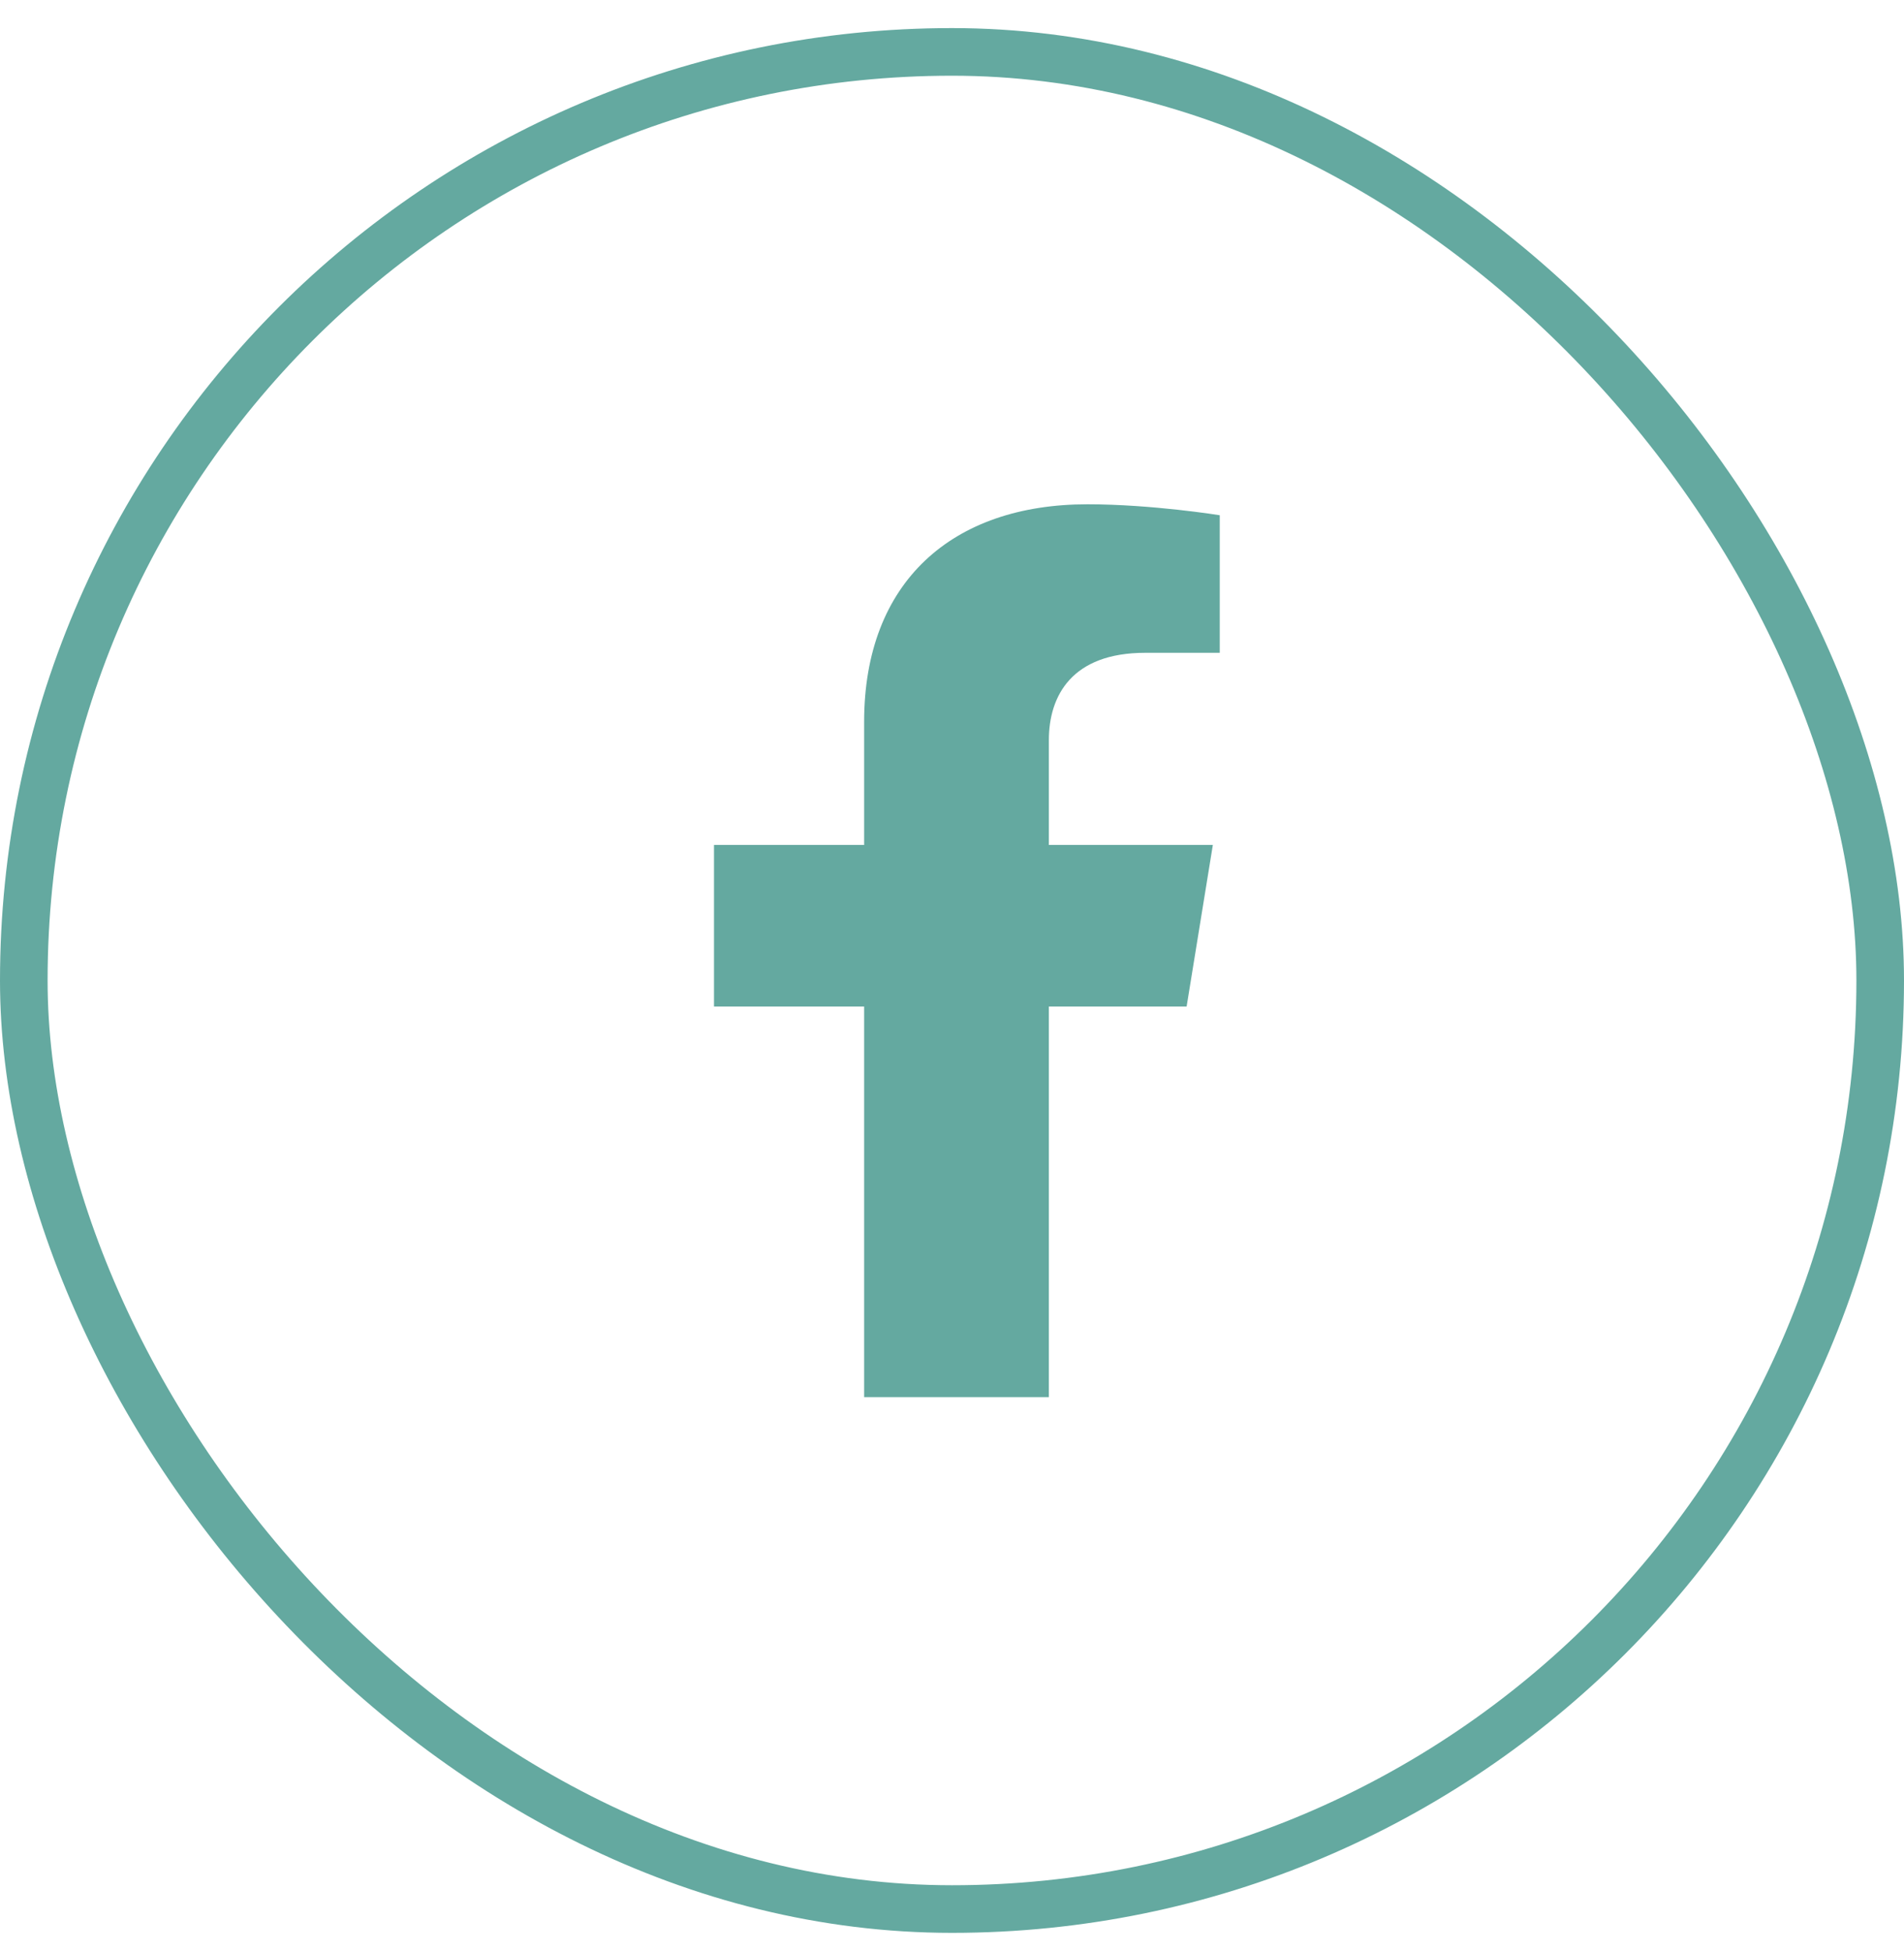
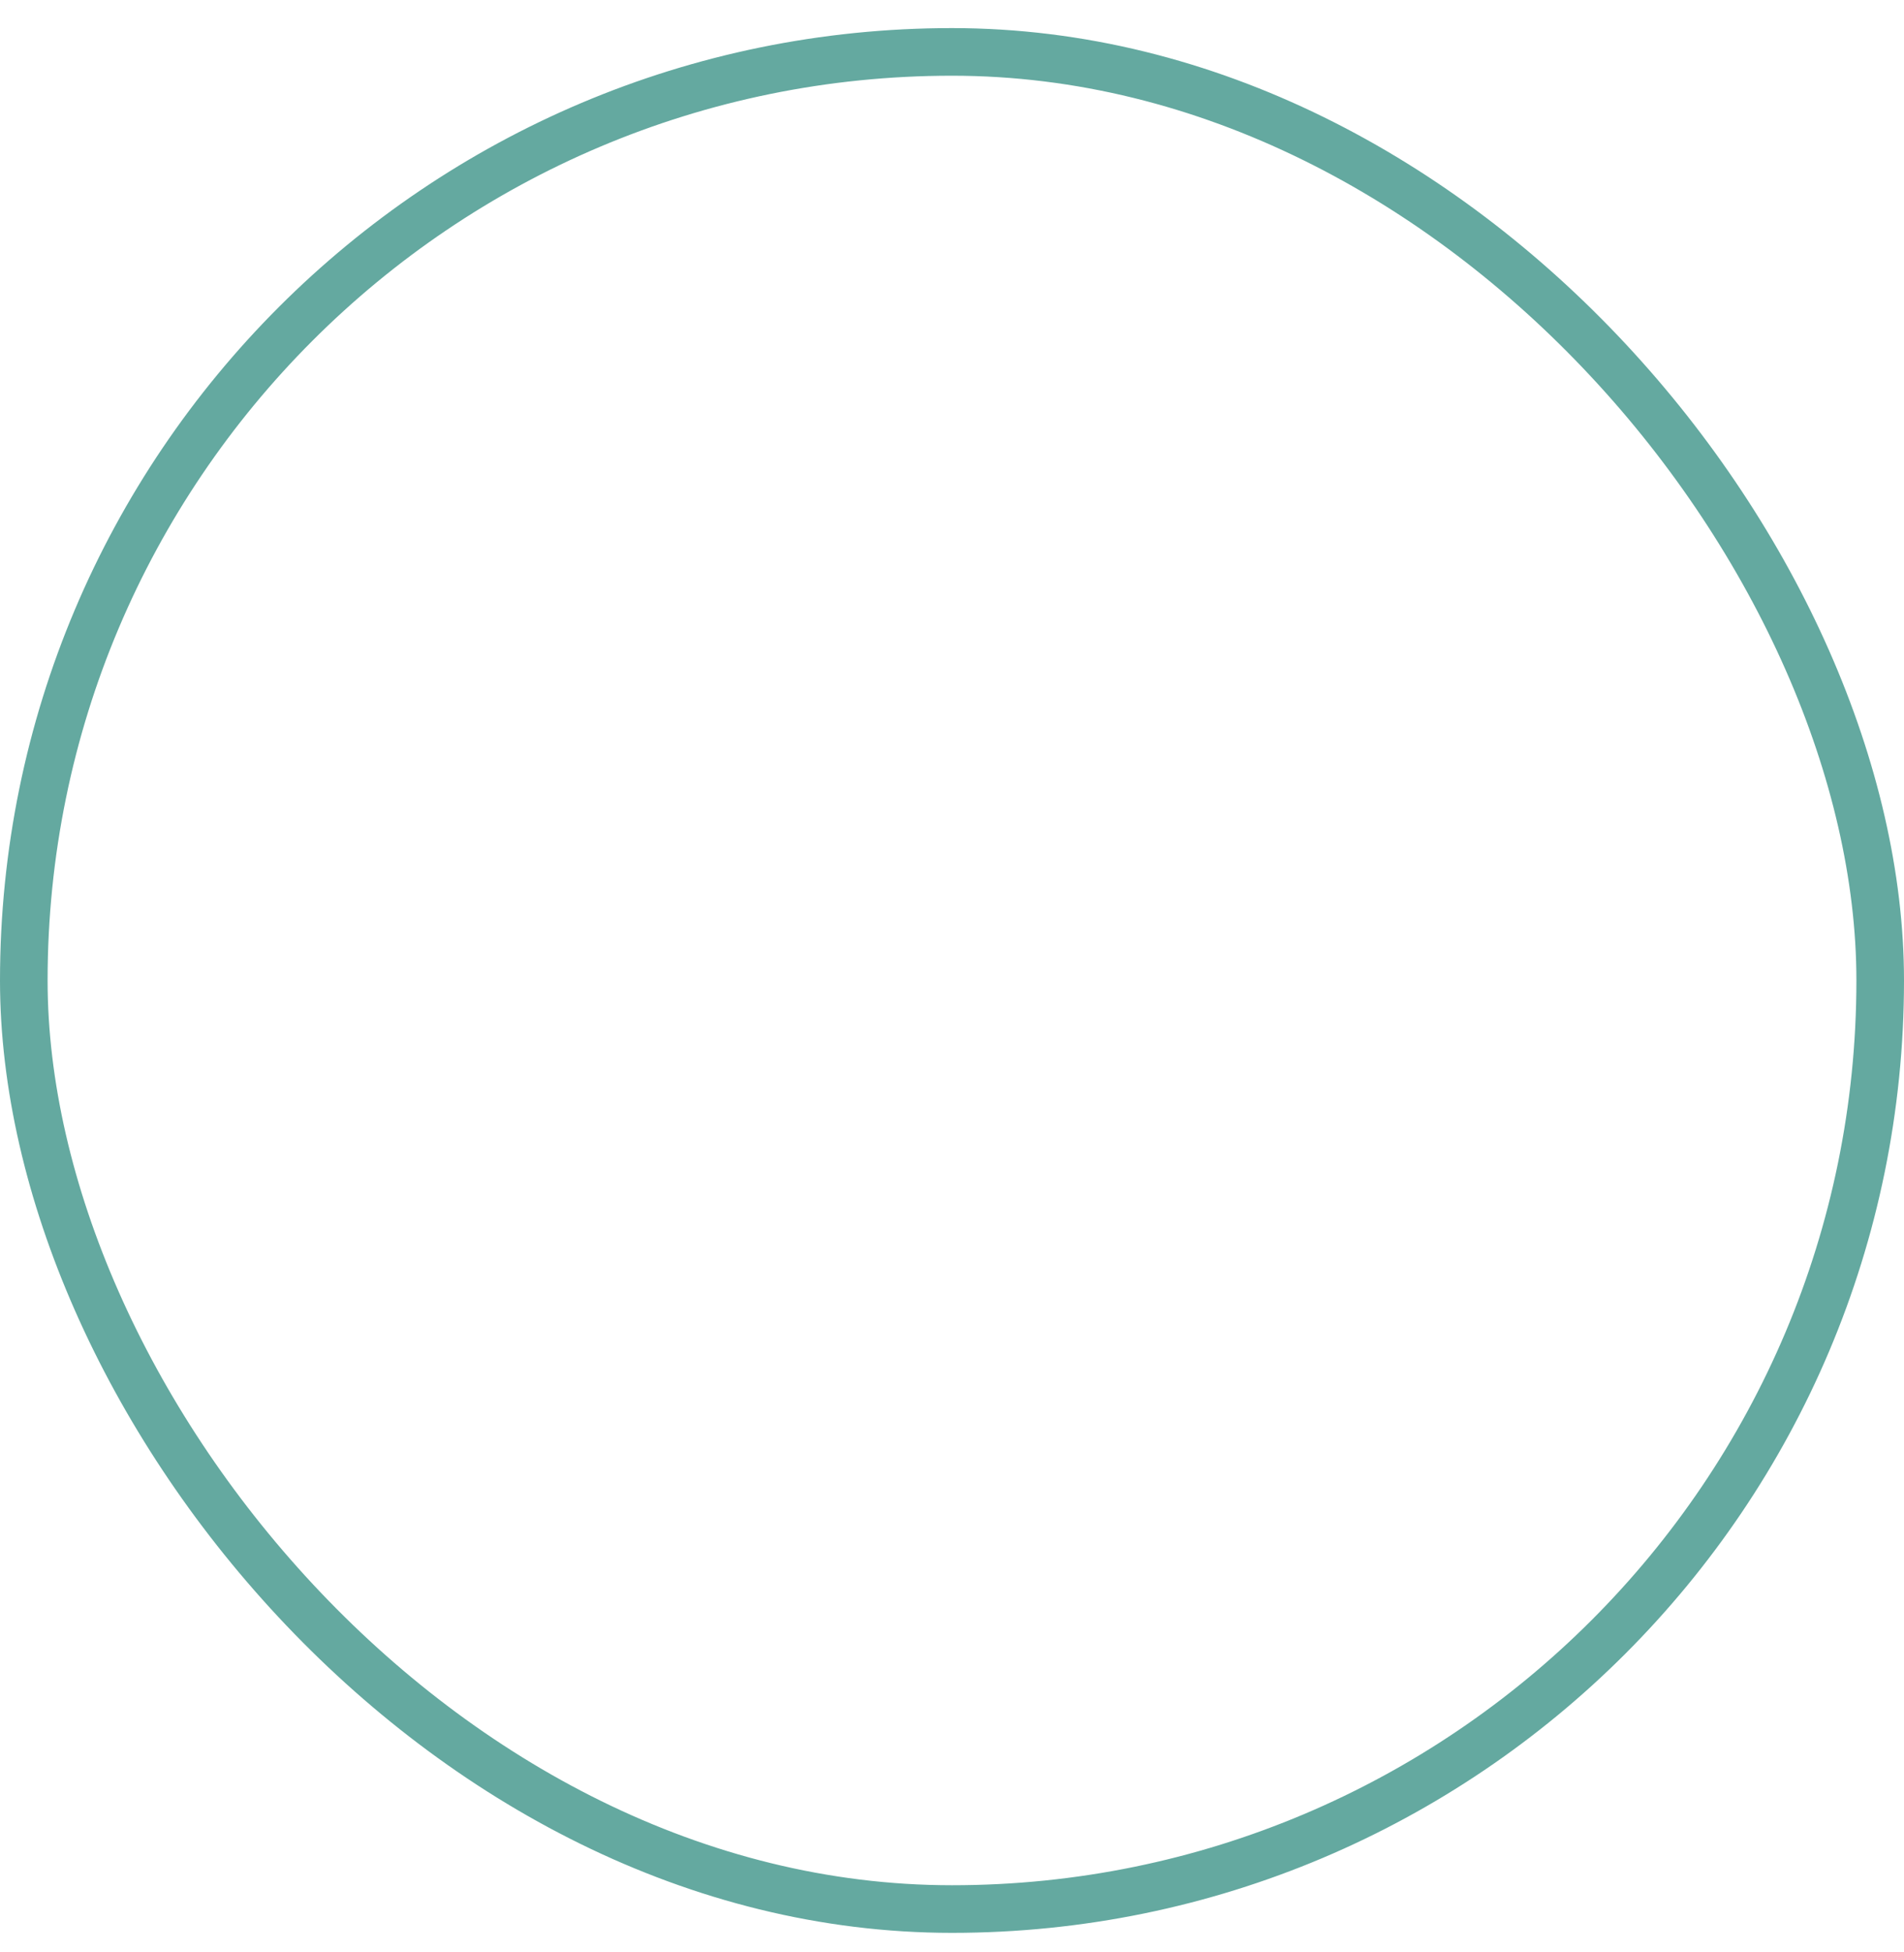
<svg xmlns="http://www.w3.org/2000/svg" width="40" height="41" viewBox="0 0 40 41" fill="none">
  <rect x="0.5" y="1.09" width="39" height="39" rx="19.5" stroke="#64A9A0" />
-   <path d="M24.929 21.137L25.48 17.744H22.035V15.542C22.035 14.614 22.516 13.709 24.059 13.709H25.625V10.82C25.625 10.82 24.204 10.59 22.845 10.59C20.008 10.59 18.154 12.216 18.154 15.158V17.744H15V21.137H18.154V29.34H22.035V21.137H24.929Z" fill="#64A9A0" />
</svg>